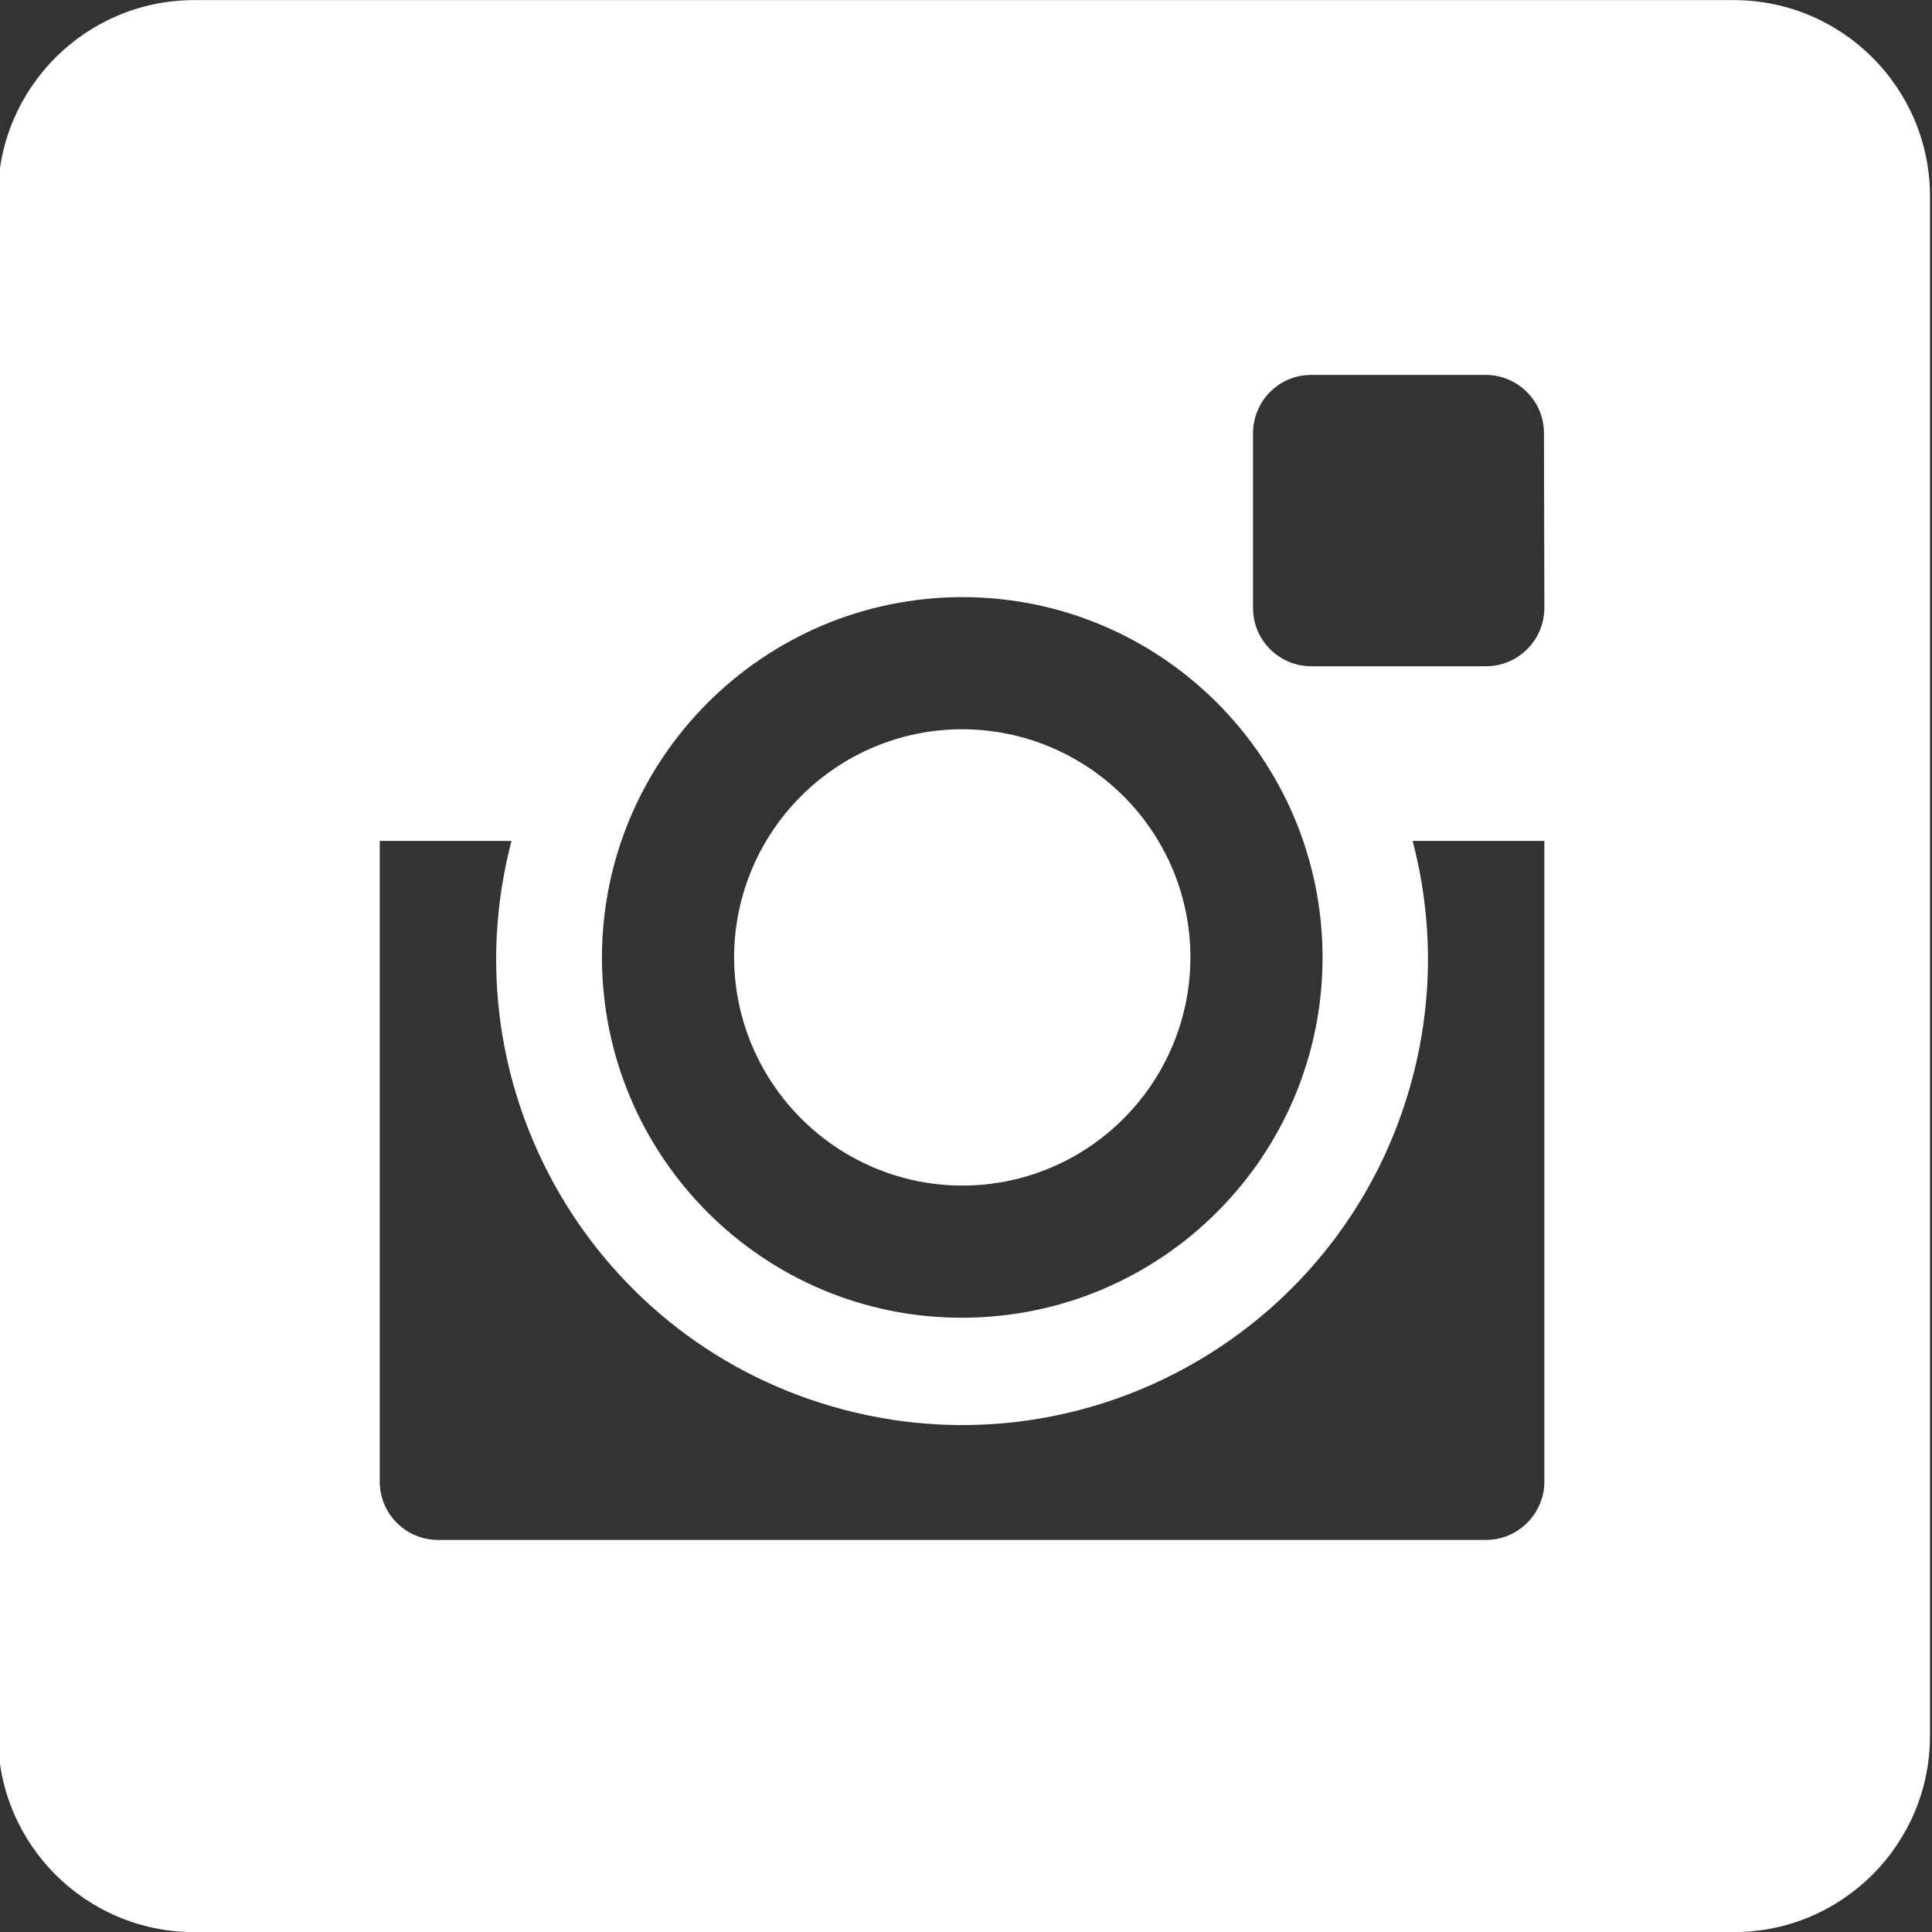
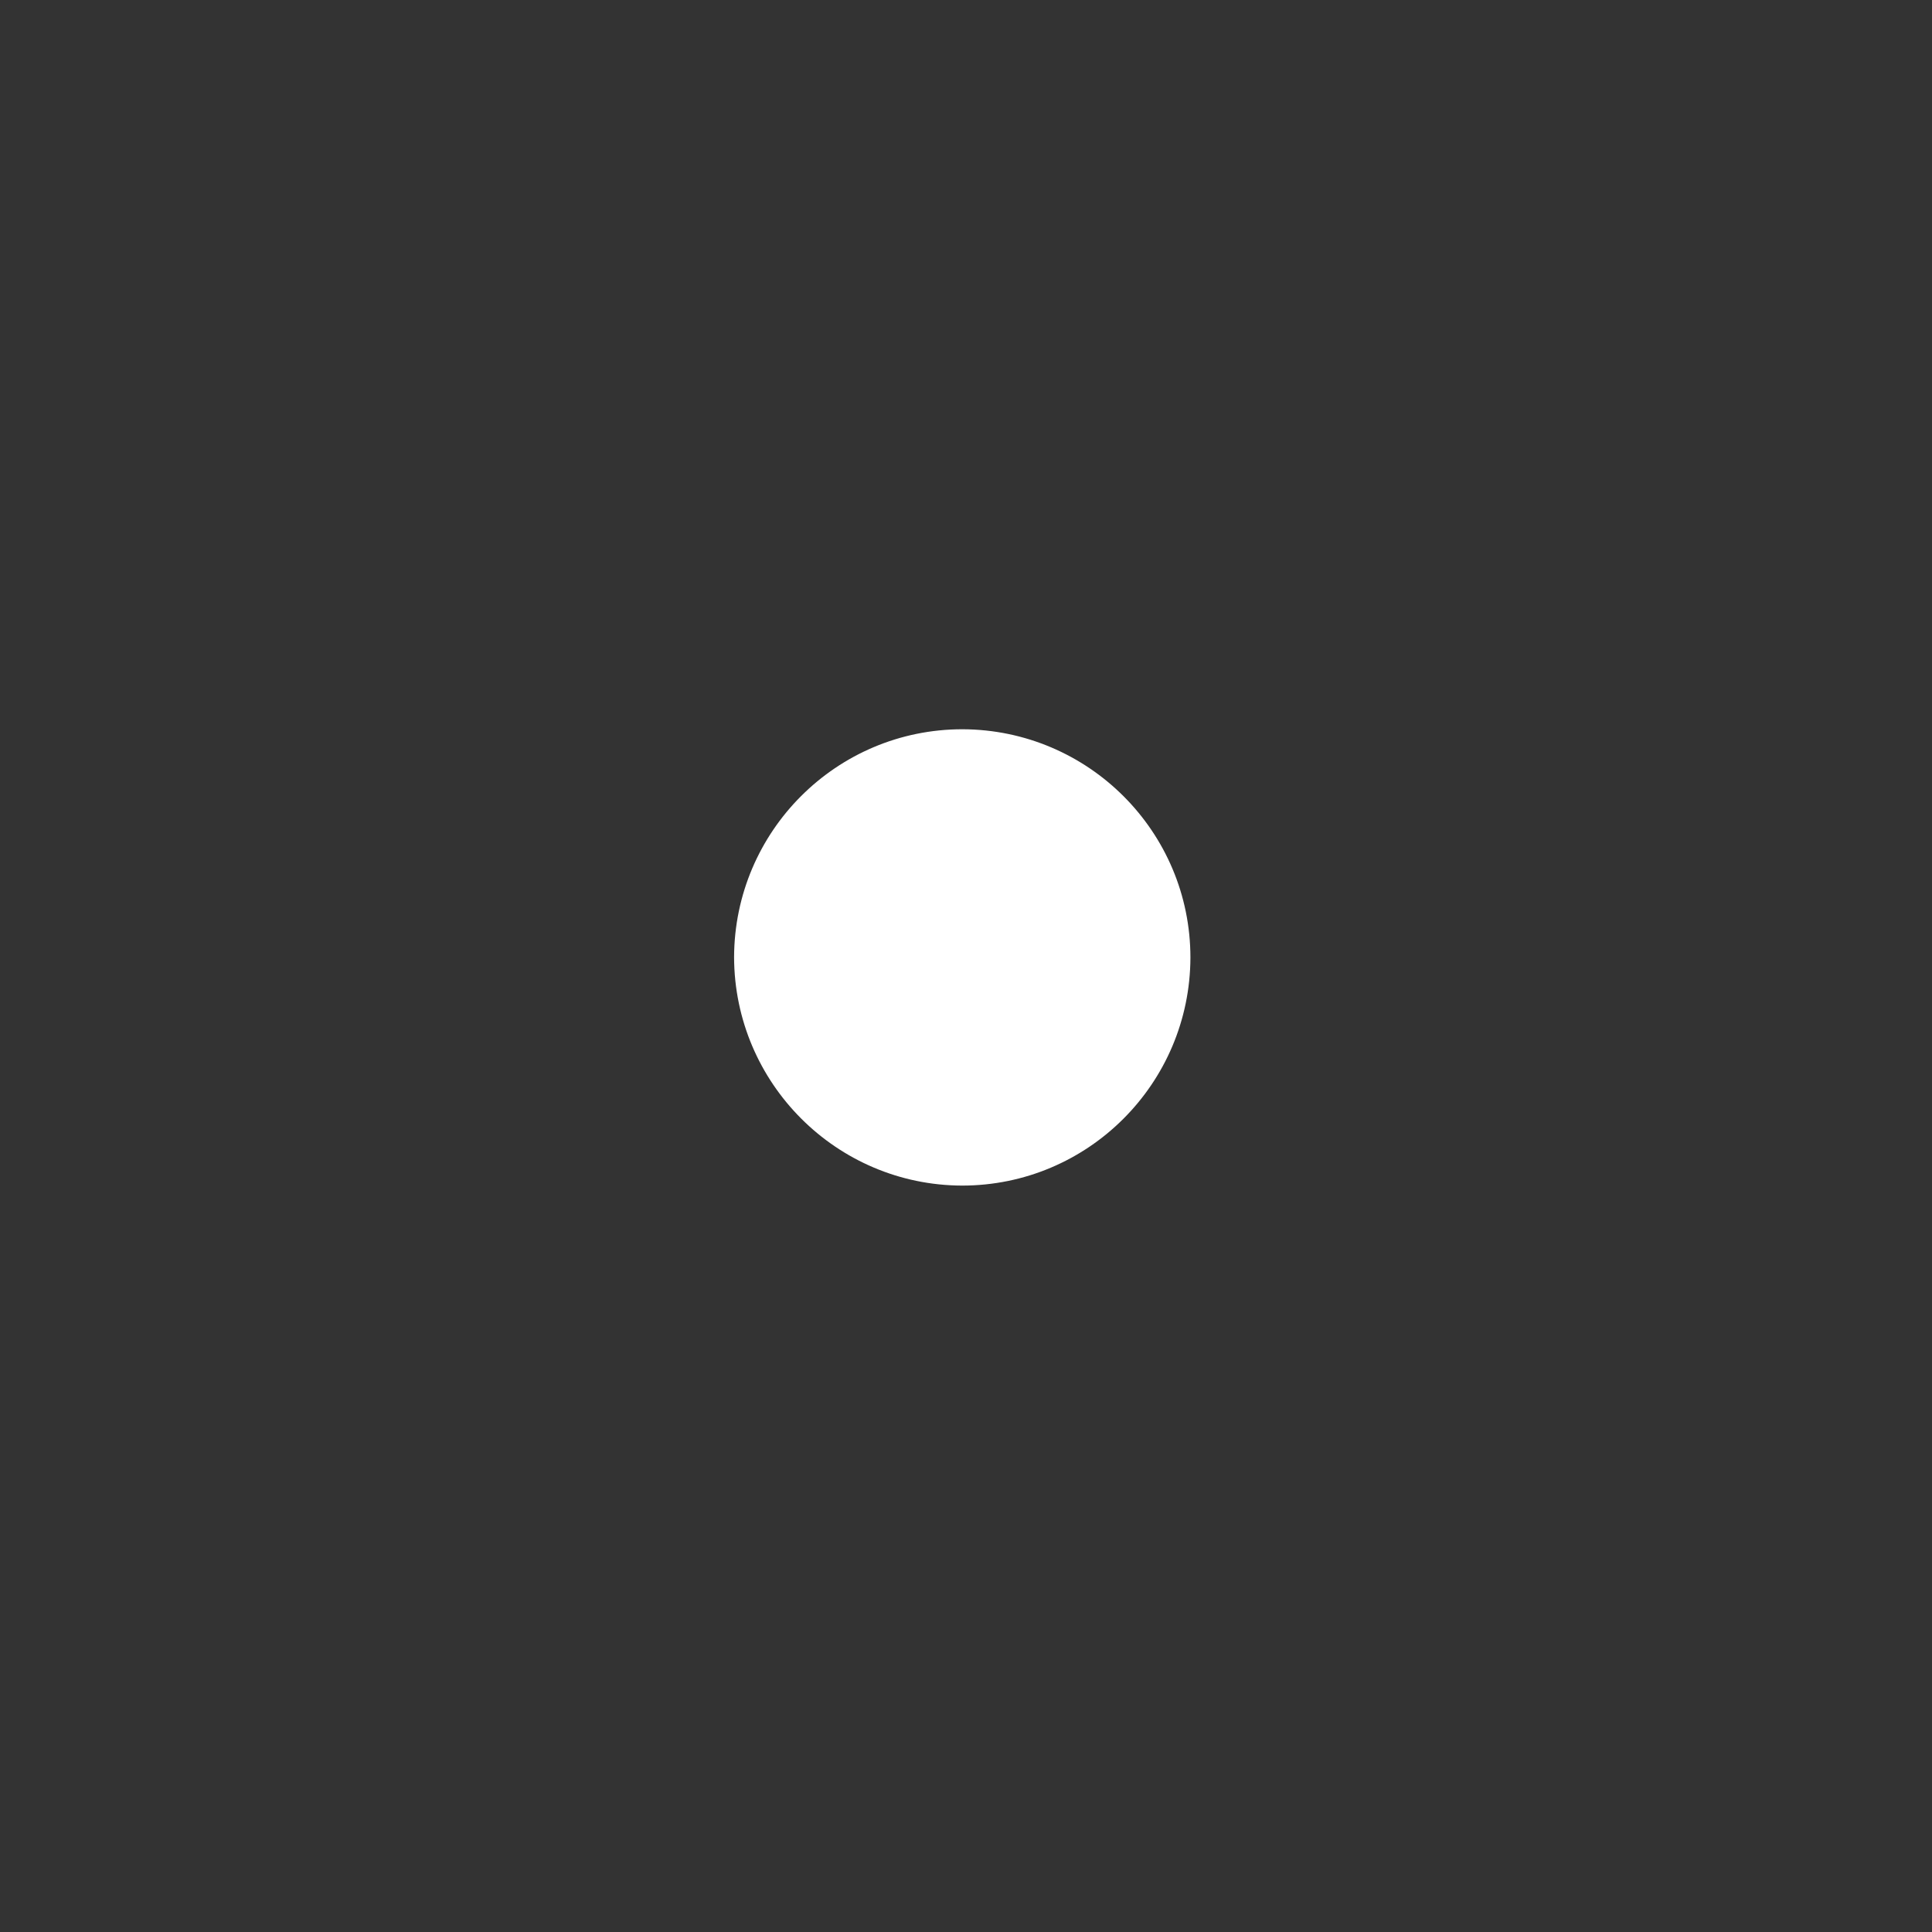
<svg xmlns="http://www.w3.org/2000/svg" version="1.1" id="Layer_1" x="0px" y="0px" viewBox="0 0 50 50" style="enable-background:new 0 0 50 50;" xml:space="preserve">
  <rect x="0" y="0" width="50" height="50" fill="#333333" stroke="none" />
  <style type="text/css">
	.st0{fill:#FFFFFF;}
</style>
  <g id="Group_85" transform="translate(-38.012 -309.287)">
    <path id="Path_179" class="st0" d="M62.91,339.97c3.26,0,5.9-2.64,5.91-5.9c0-3.26-2.64-5.9-5.9-5.91c-3.26,0-5.9,2.64-5.91,5.9   c0,0,0,0,0,0C57.02,337.32,59.66,339.96,62.91,339.97z" />
-     <path id="Path_180" class="st0" d="M82.9,309.29H43.02c-2.79,0.01-5.05,2.27-5.06,5.06v39.88c0.01,2.79,2.27,5.05,5.06,5.06H82.9   c2.79-0.01,5.05-2.27,5.06-5.06v-39.88C87.95,311.56,85.69,309.3,82.9,309.29z M62.91,324.74c5.15,0,9.32,4.17,9.33,9.32   c0,5.15-4.17,9.32-9.32,9.33s-9.32-4.17-9.33-9.32c0,0,0,0,0-0.01C53.6,328.92,57.77,324.75,62.91,324.74L62.91,324.74z    M77.98,347.63c0,0.83-0.68,1.51-1.51,1.51H49.35c-0.83,0-1.51-0.67-1.51-1.51v-16.58h3.41c-1.69,6.44,2.16,13.03,8.6,14.72   c6.44,1.69,13.03-2.16,14.72-8.6c0.53-2.01,0.53-4.11,0-6.12h3.41L77.98,347.63z M77.98,325.02c0,0.83-0.68,1.51-1.51,1.51h-4.52   c-0.83,0-1.51-0.67-1.51-1.51c0,0,0,0,0,0v-4.52c0-0.83,0.67-1.51,1.5-1.51c0,0,0,0,0,0h4.52c0.83,0,1.51,0.67,1.51,1.51   L77.98,325.02z" />
  </g>
</svg>